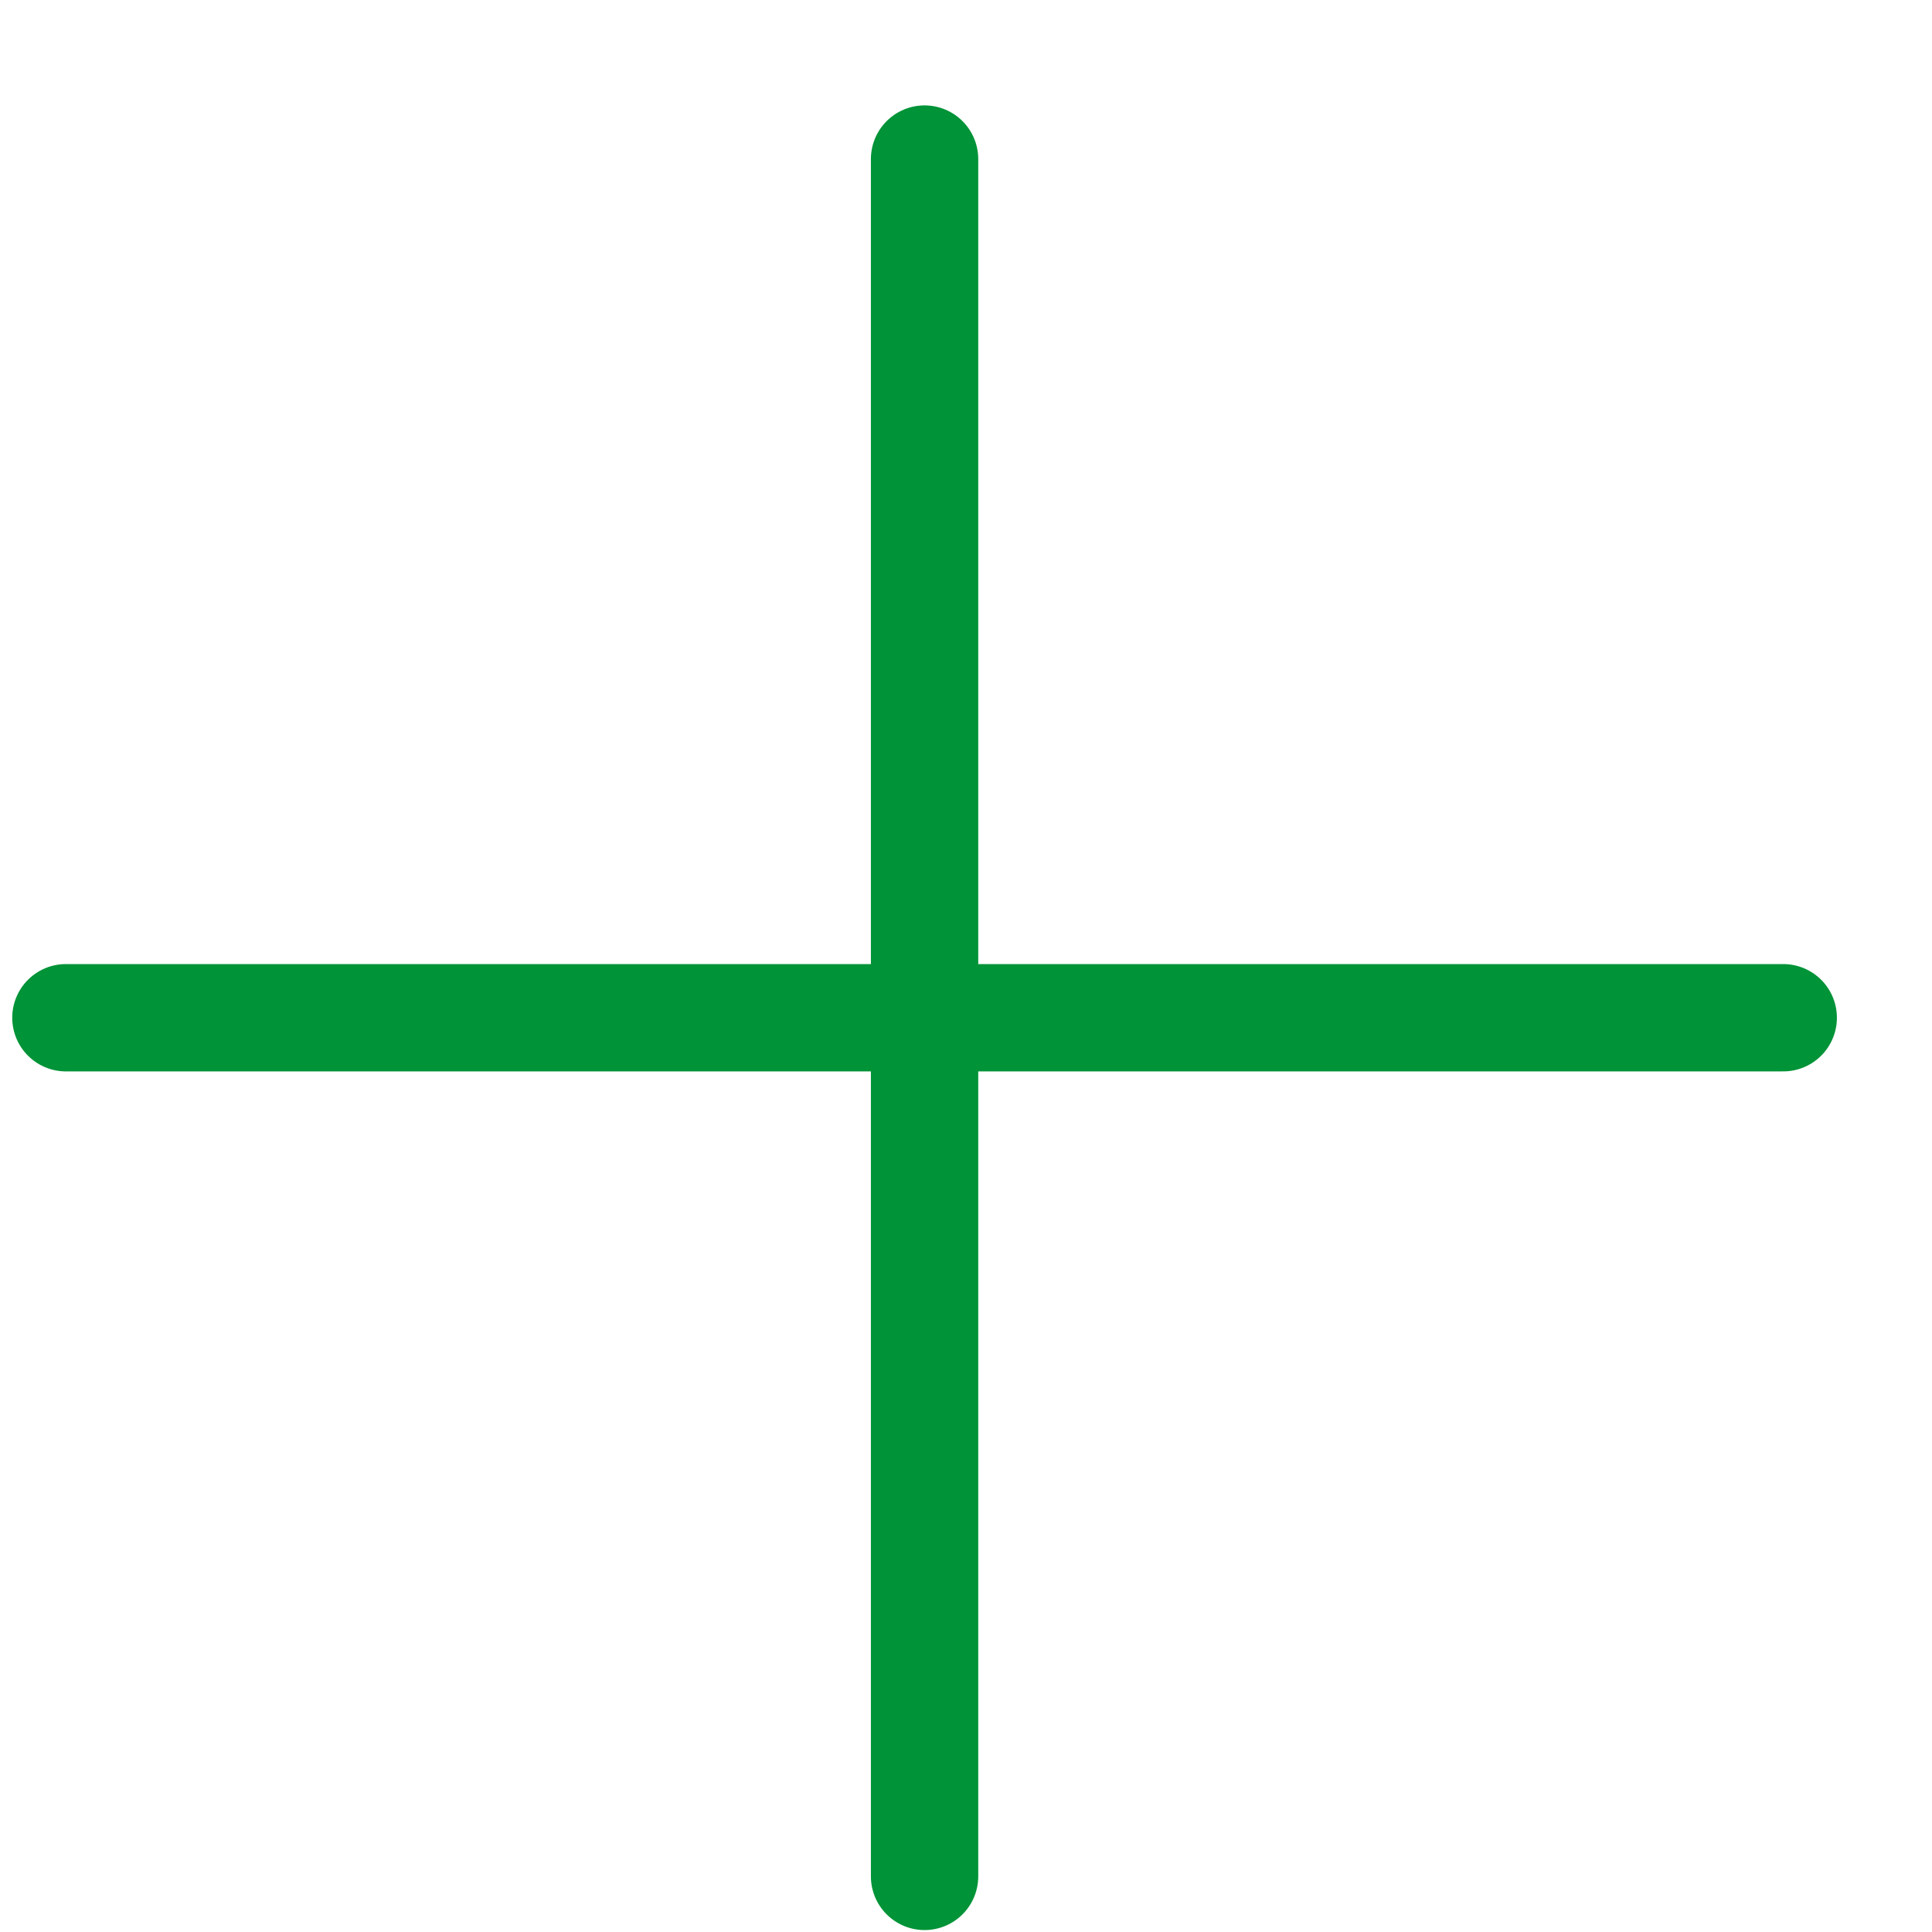
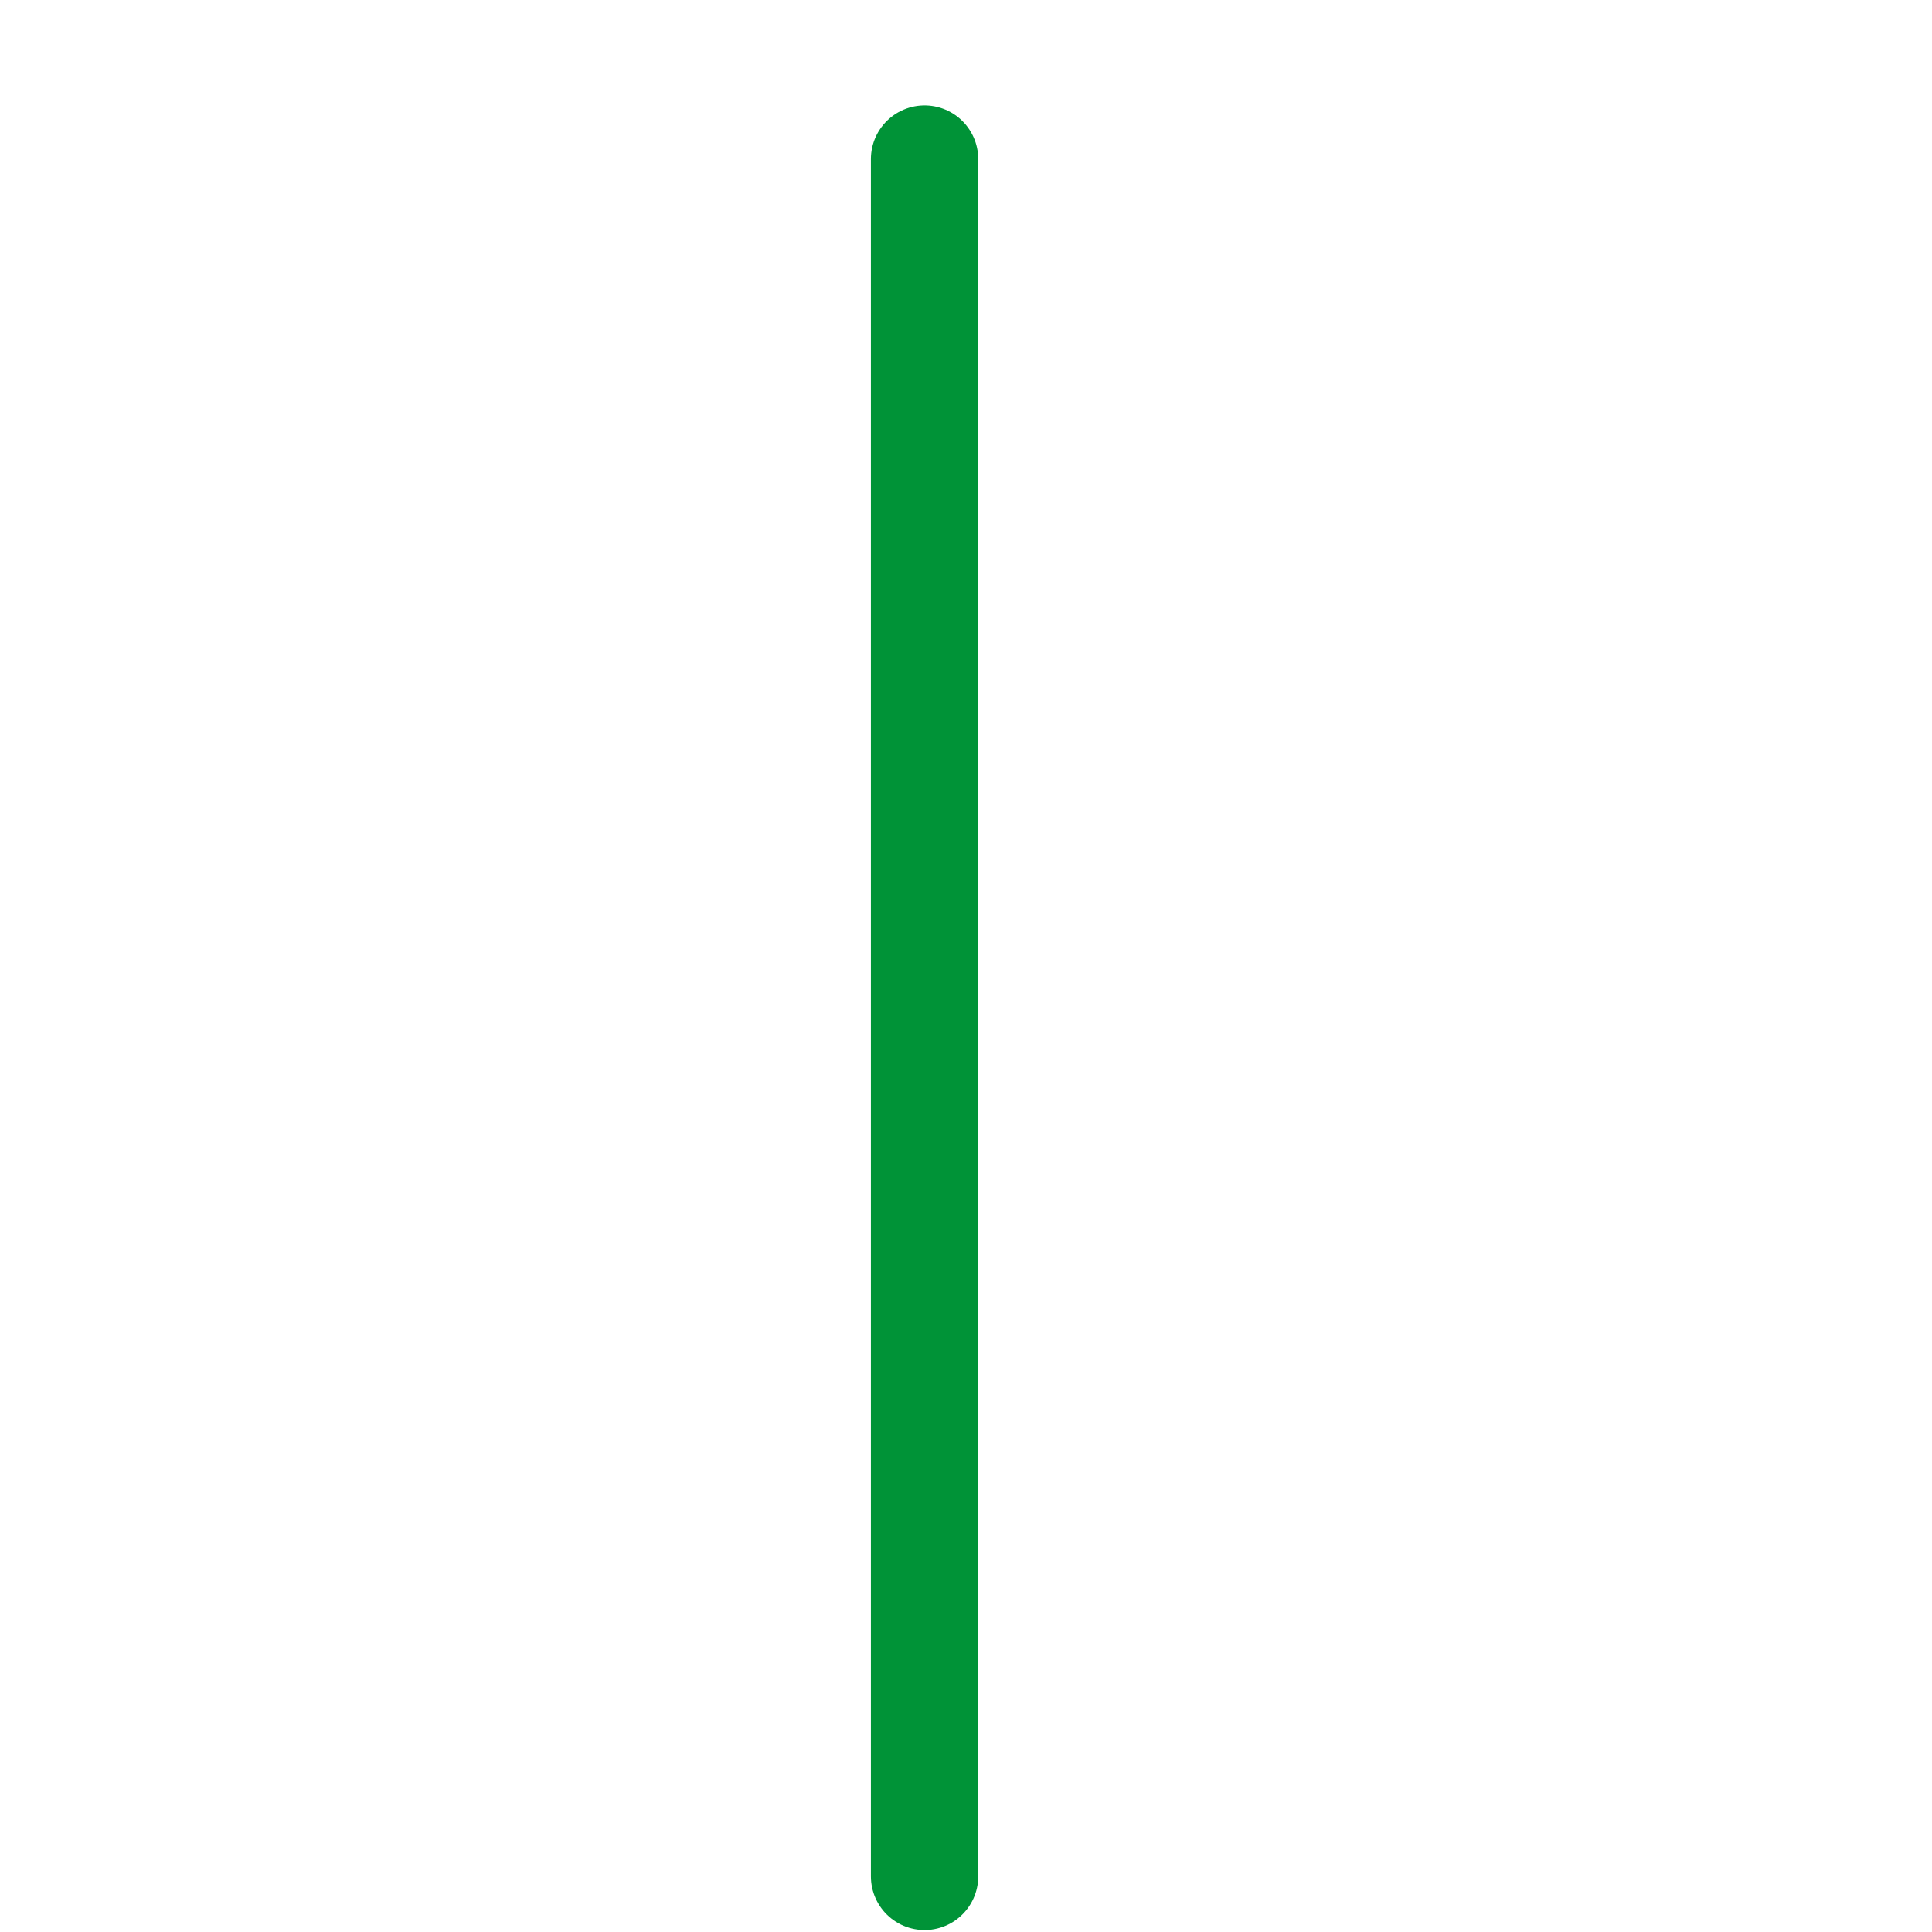
<svg xmlns="http://www.w3.org/2000/svg" width="18" height="18" viewBox="0 0 18 18" fill="none">
  <path d="M8.614 1.482L8.614 17.482" stroke="#009337" stroke-linecap="round" />
-   <path d="M0.614 9.482H16.614" stroke="#009337" stroke-linecap="round" />
</svg>